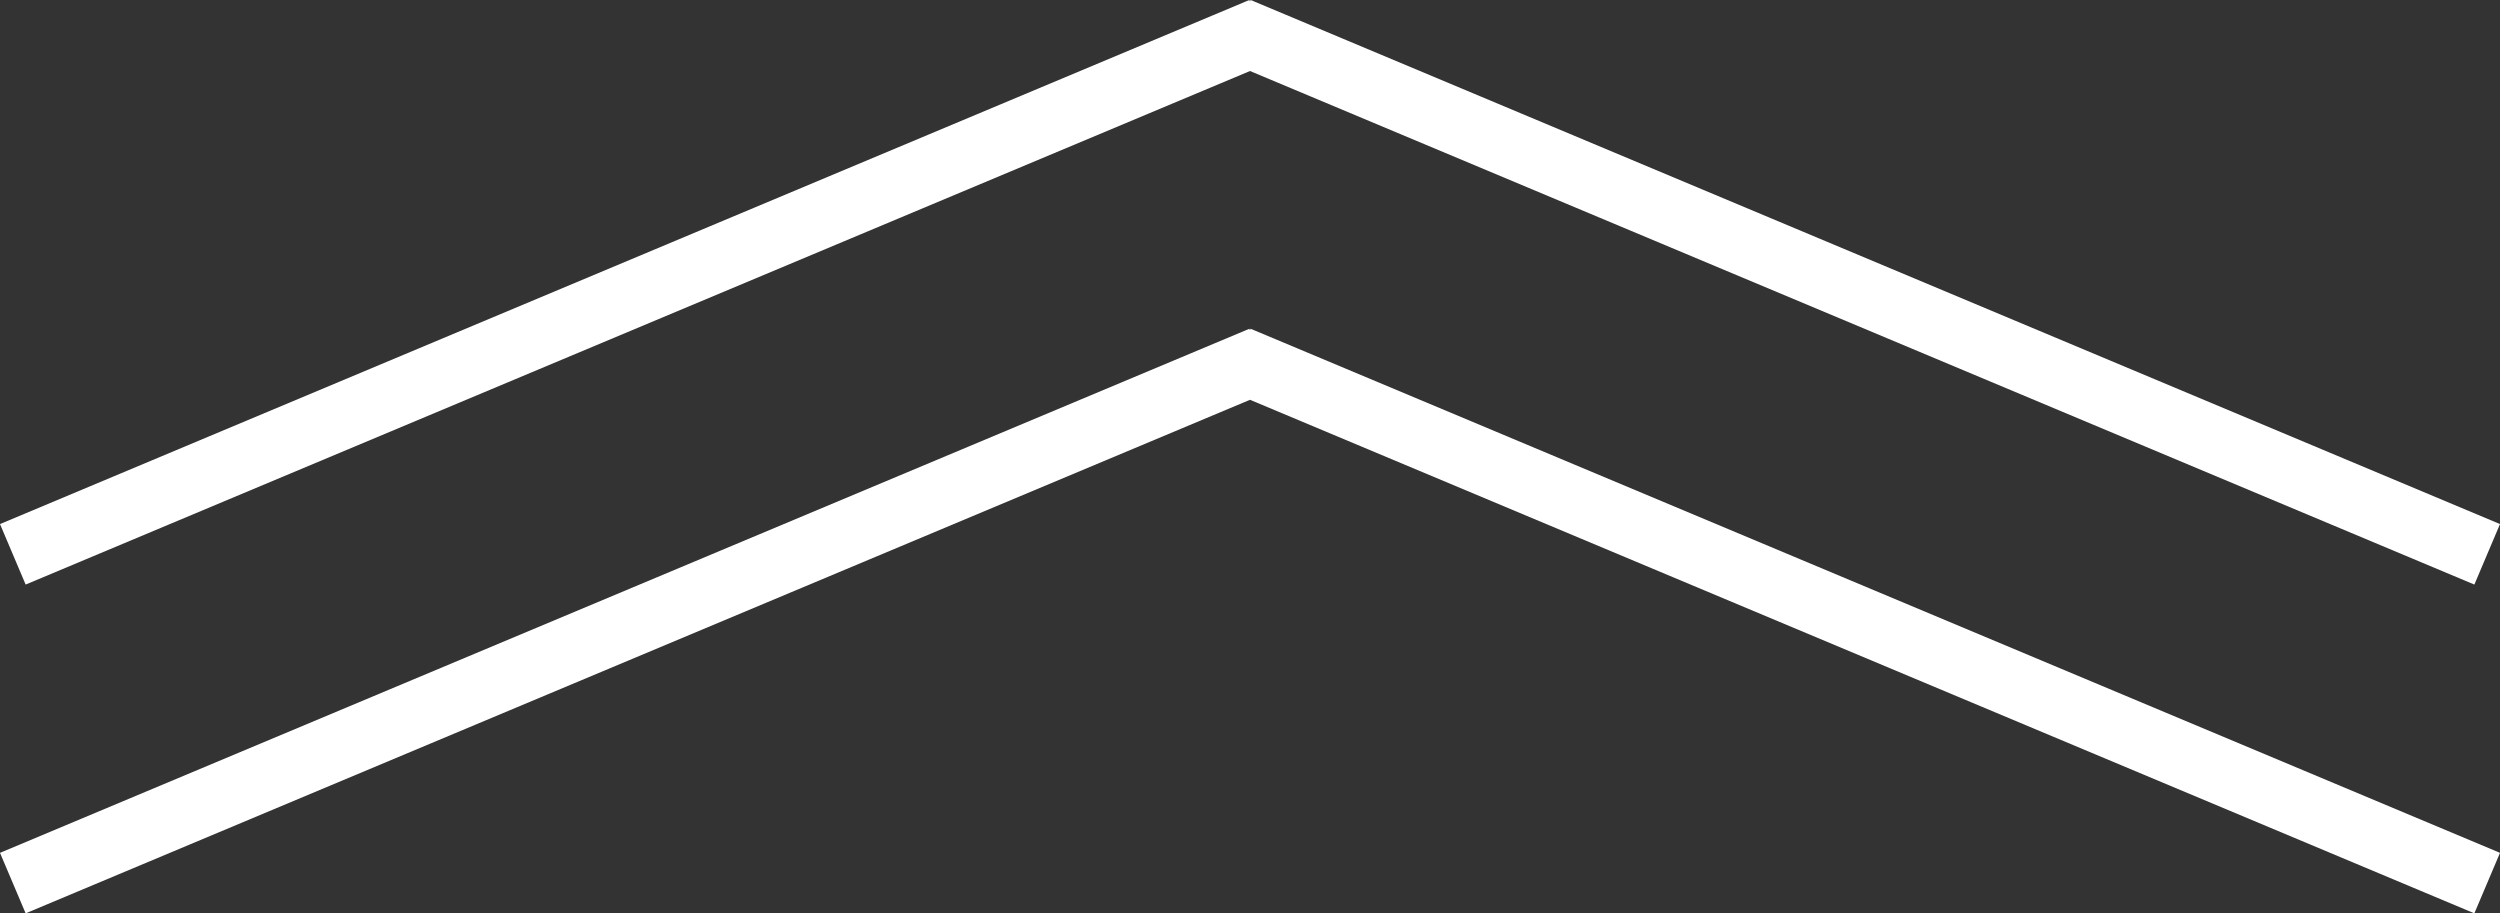
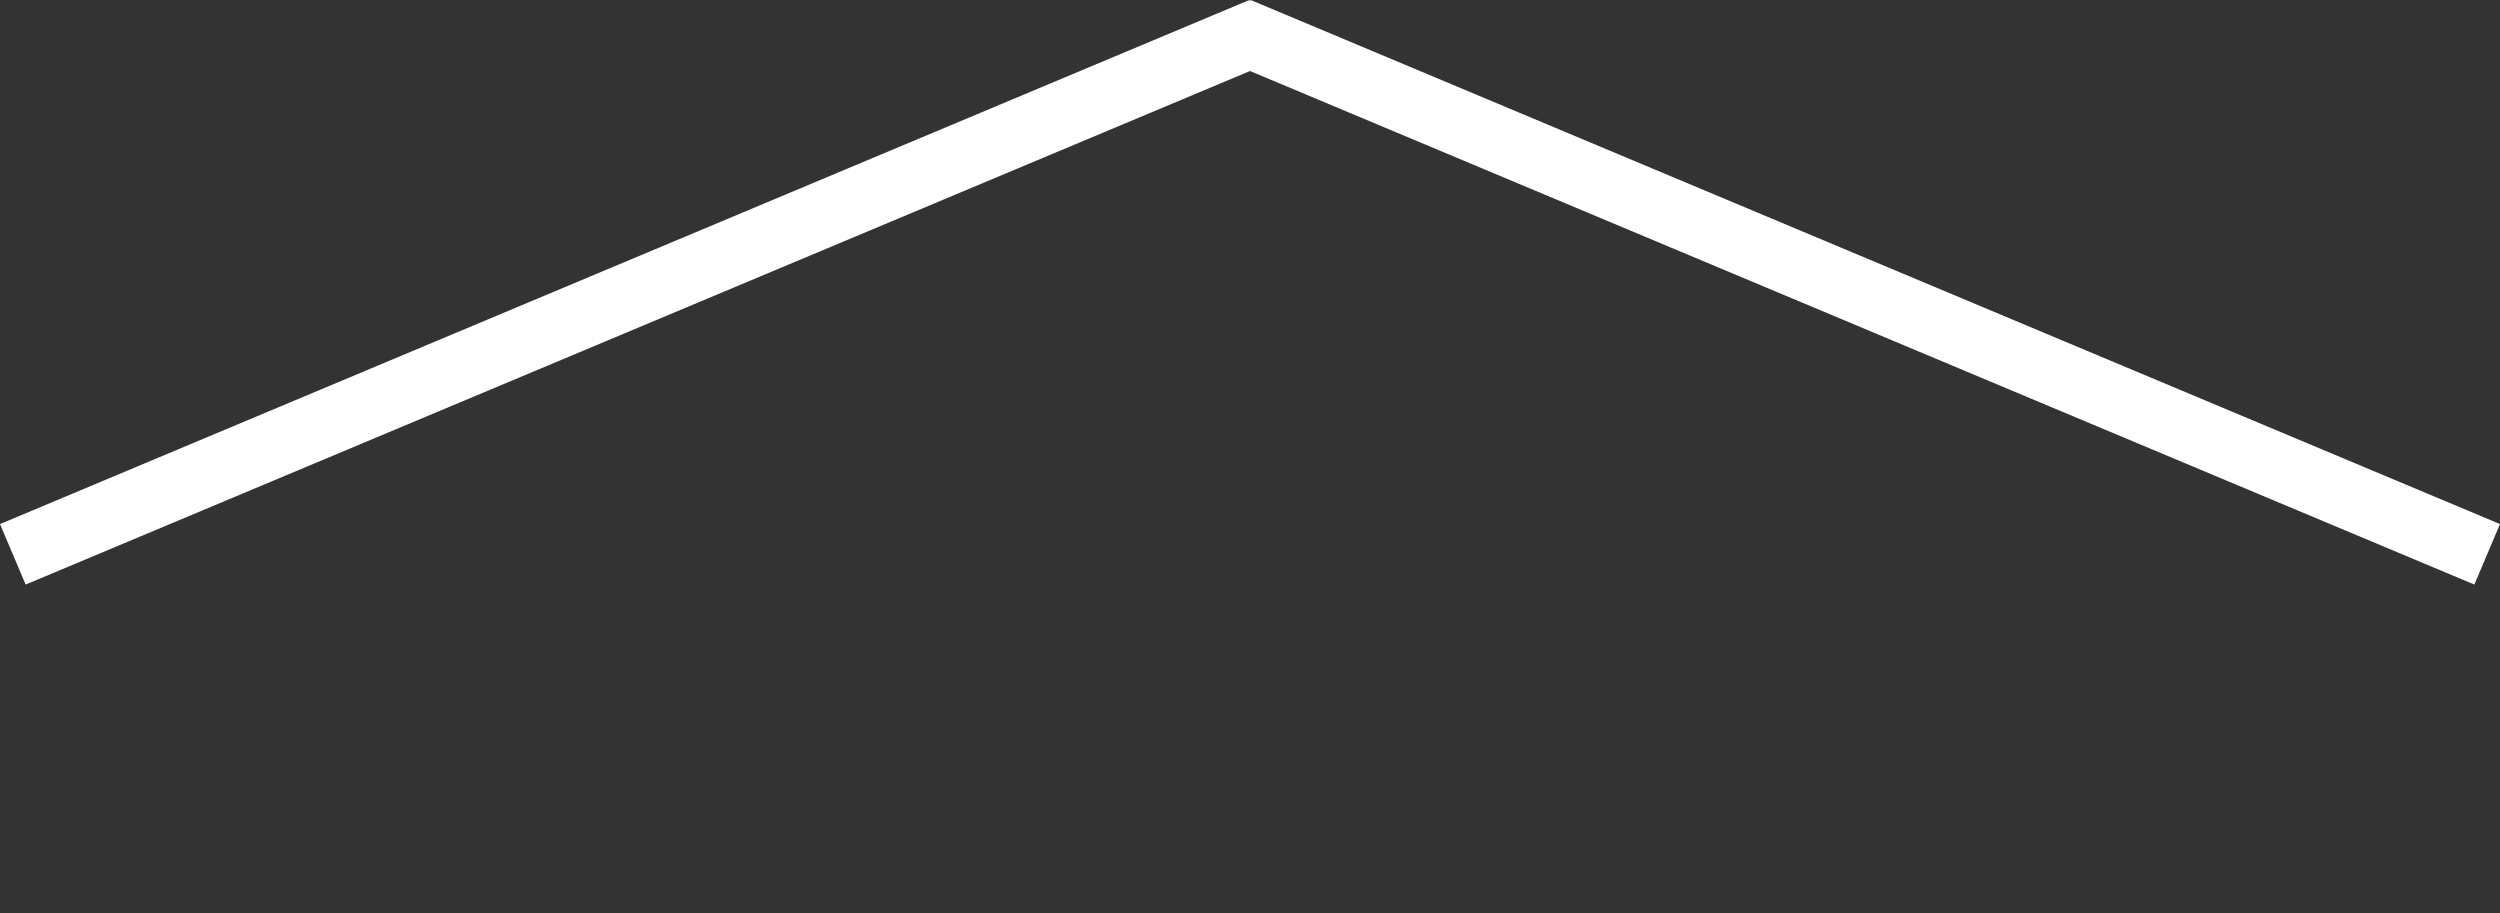
<svg xmlns="http://www.w3.org/2000/svg" id="Layer_2" viewBox="0 0 38.02 13.89">
  <rect x="0" y="0" width="38.02" height="13.89" fill="#333333" stroke="none" />
  <defs>
    <style>.cls-1{fill:#fff;}</style>
  </defs>
  <g id="Layer_1-2">
    <polygon class="cls-1" points="19.01 1.08 37.63 8.89 38.02 7.97 19.02 0 19.01 .02 19 0 0 7.97 .39 8.89 19.01 1.08" />
-     <polygon class="cls-1" points="19.01 5.02 19 5 0 12.97 .39 13.89 19.01 6.08 37.63 13.89 38.02 12.97 19.02 5 19.01 5.02" />
  </g>
</svg>